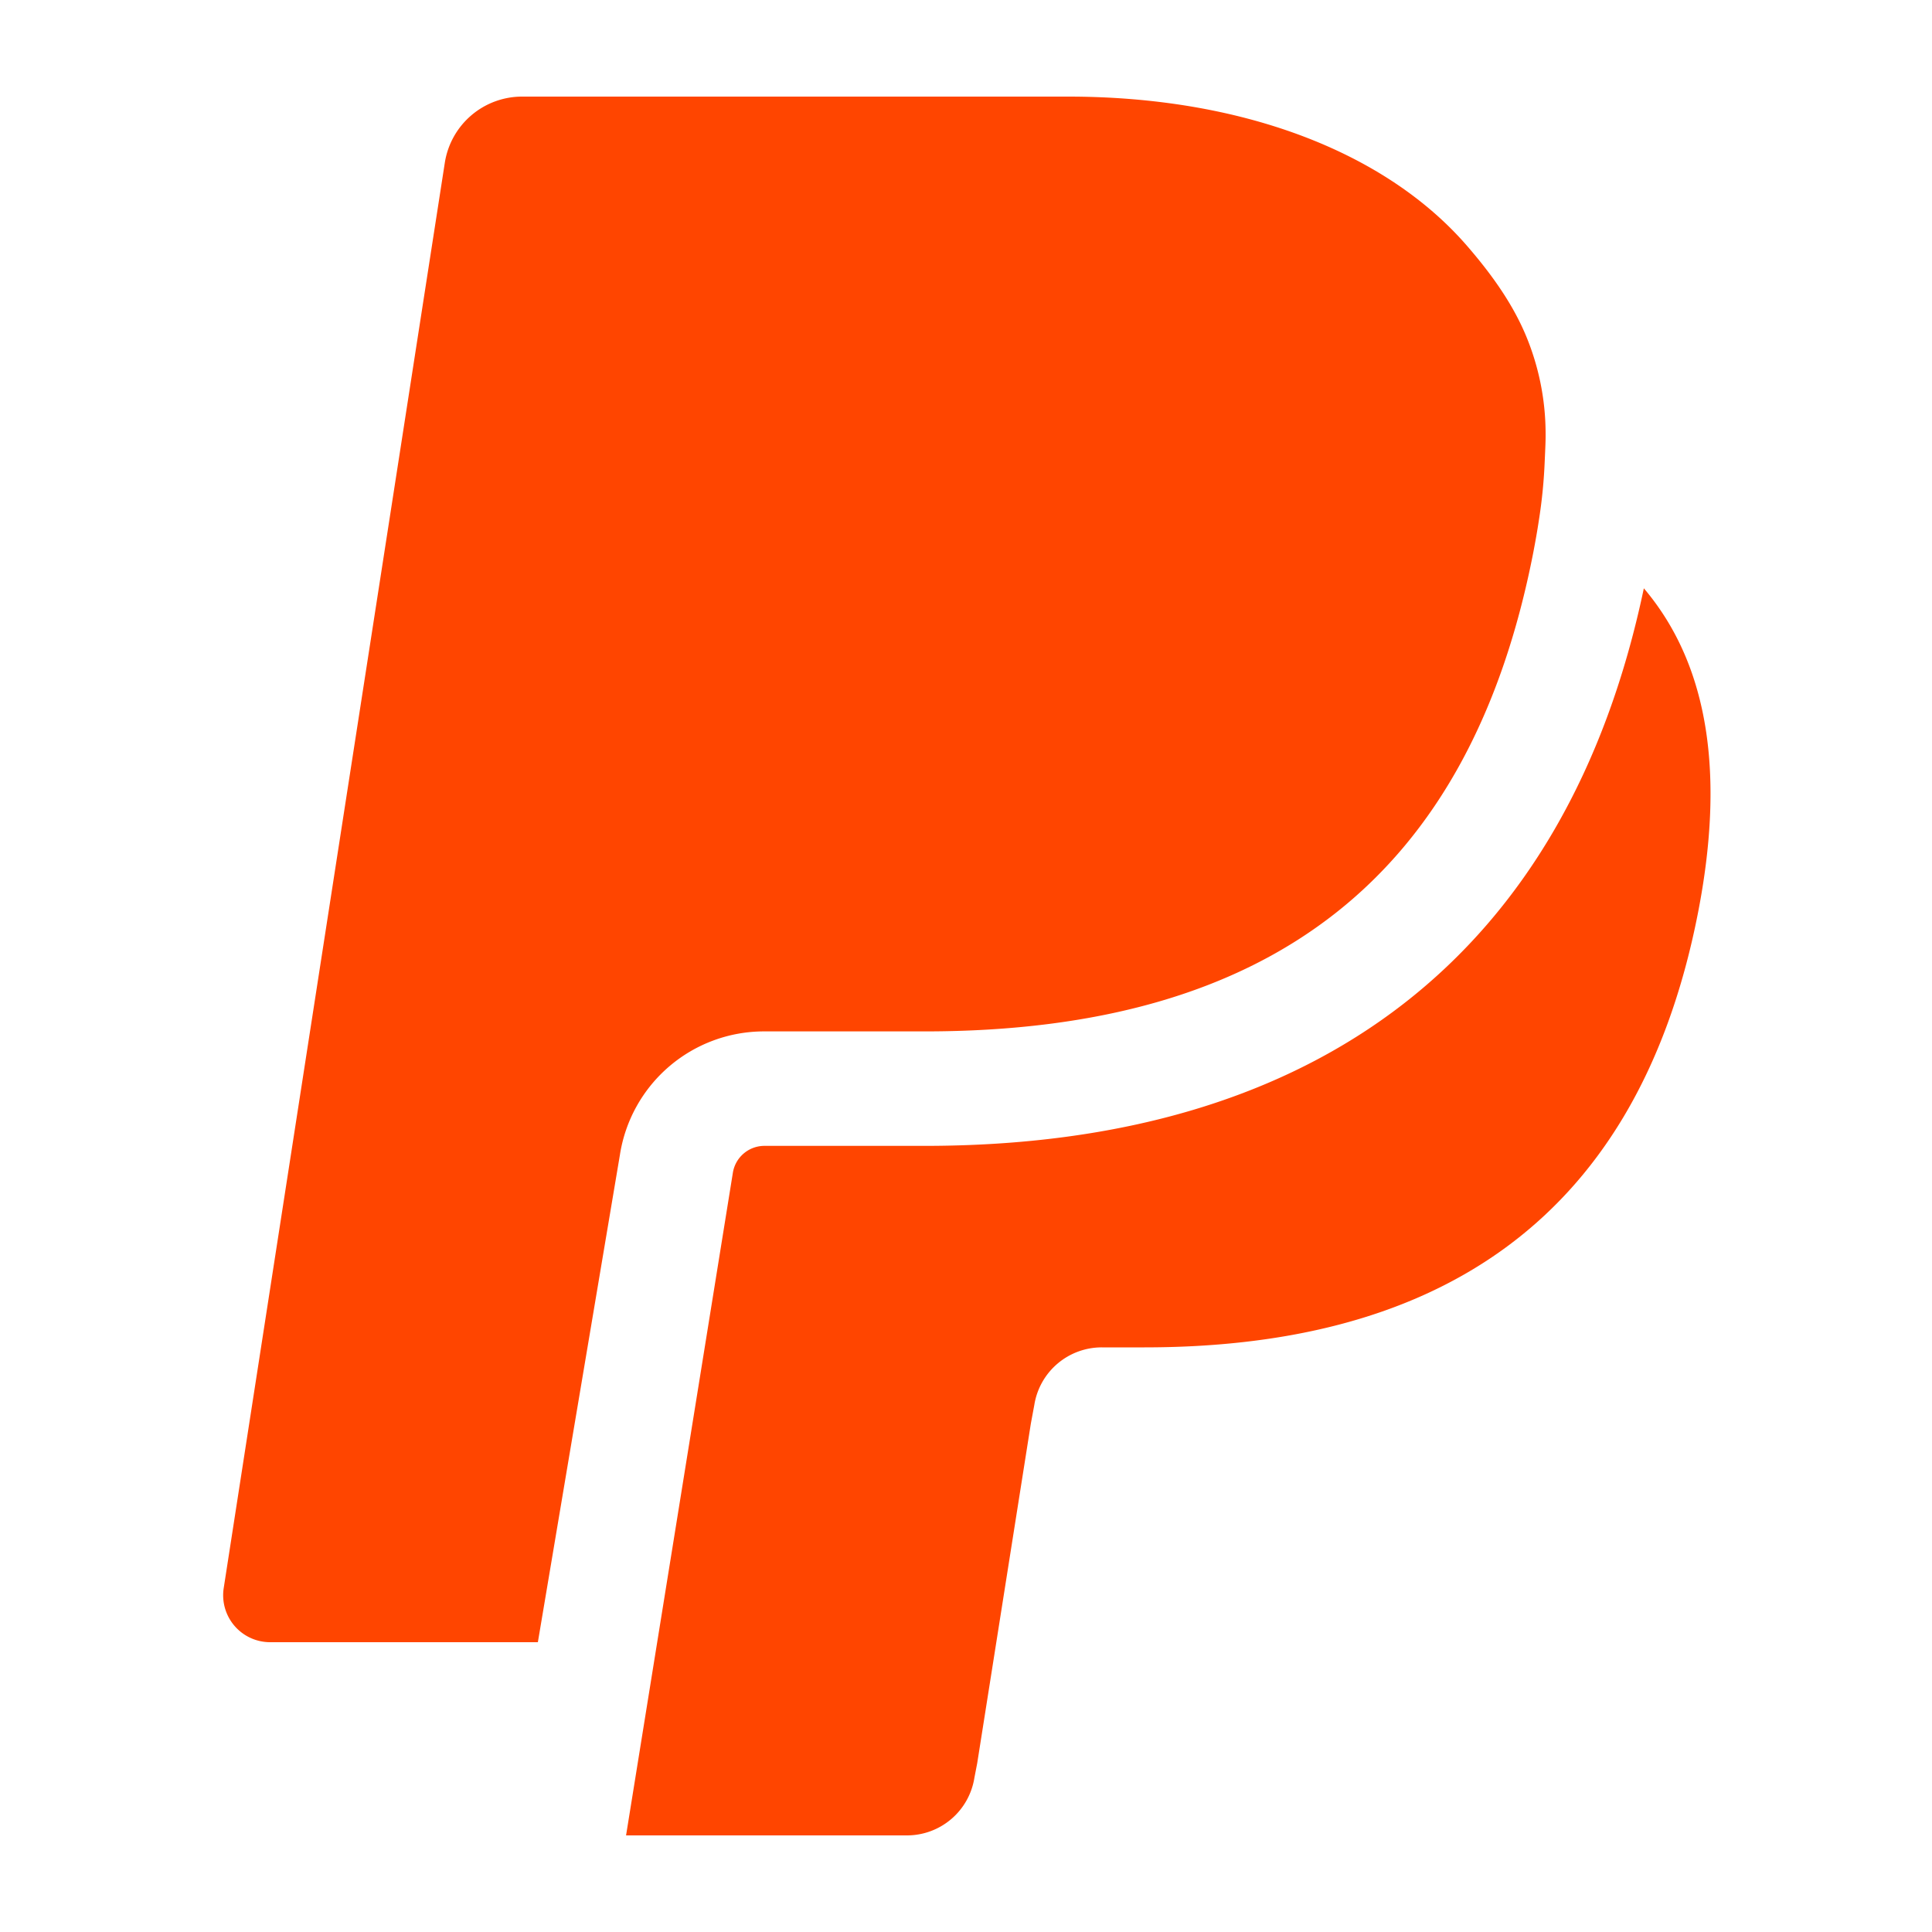
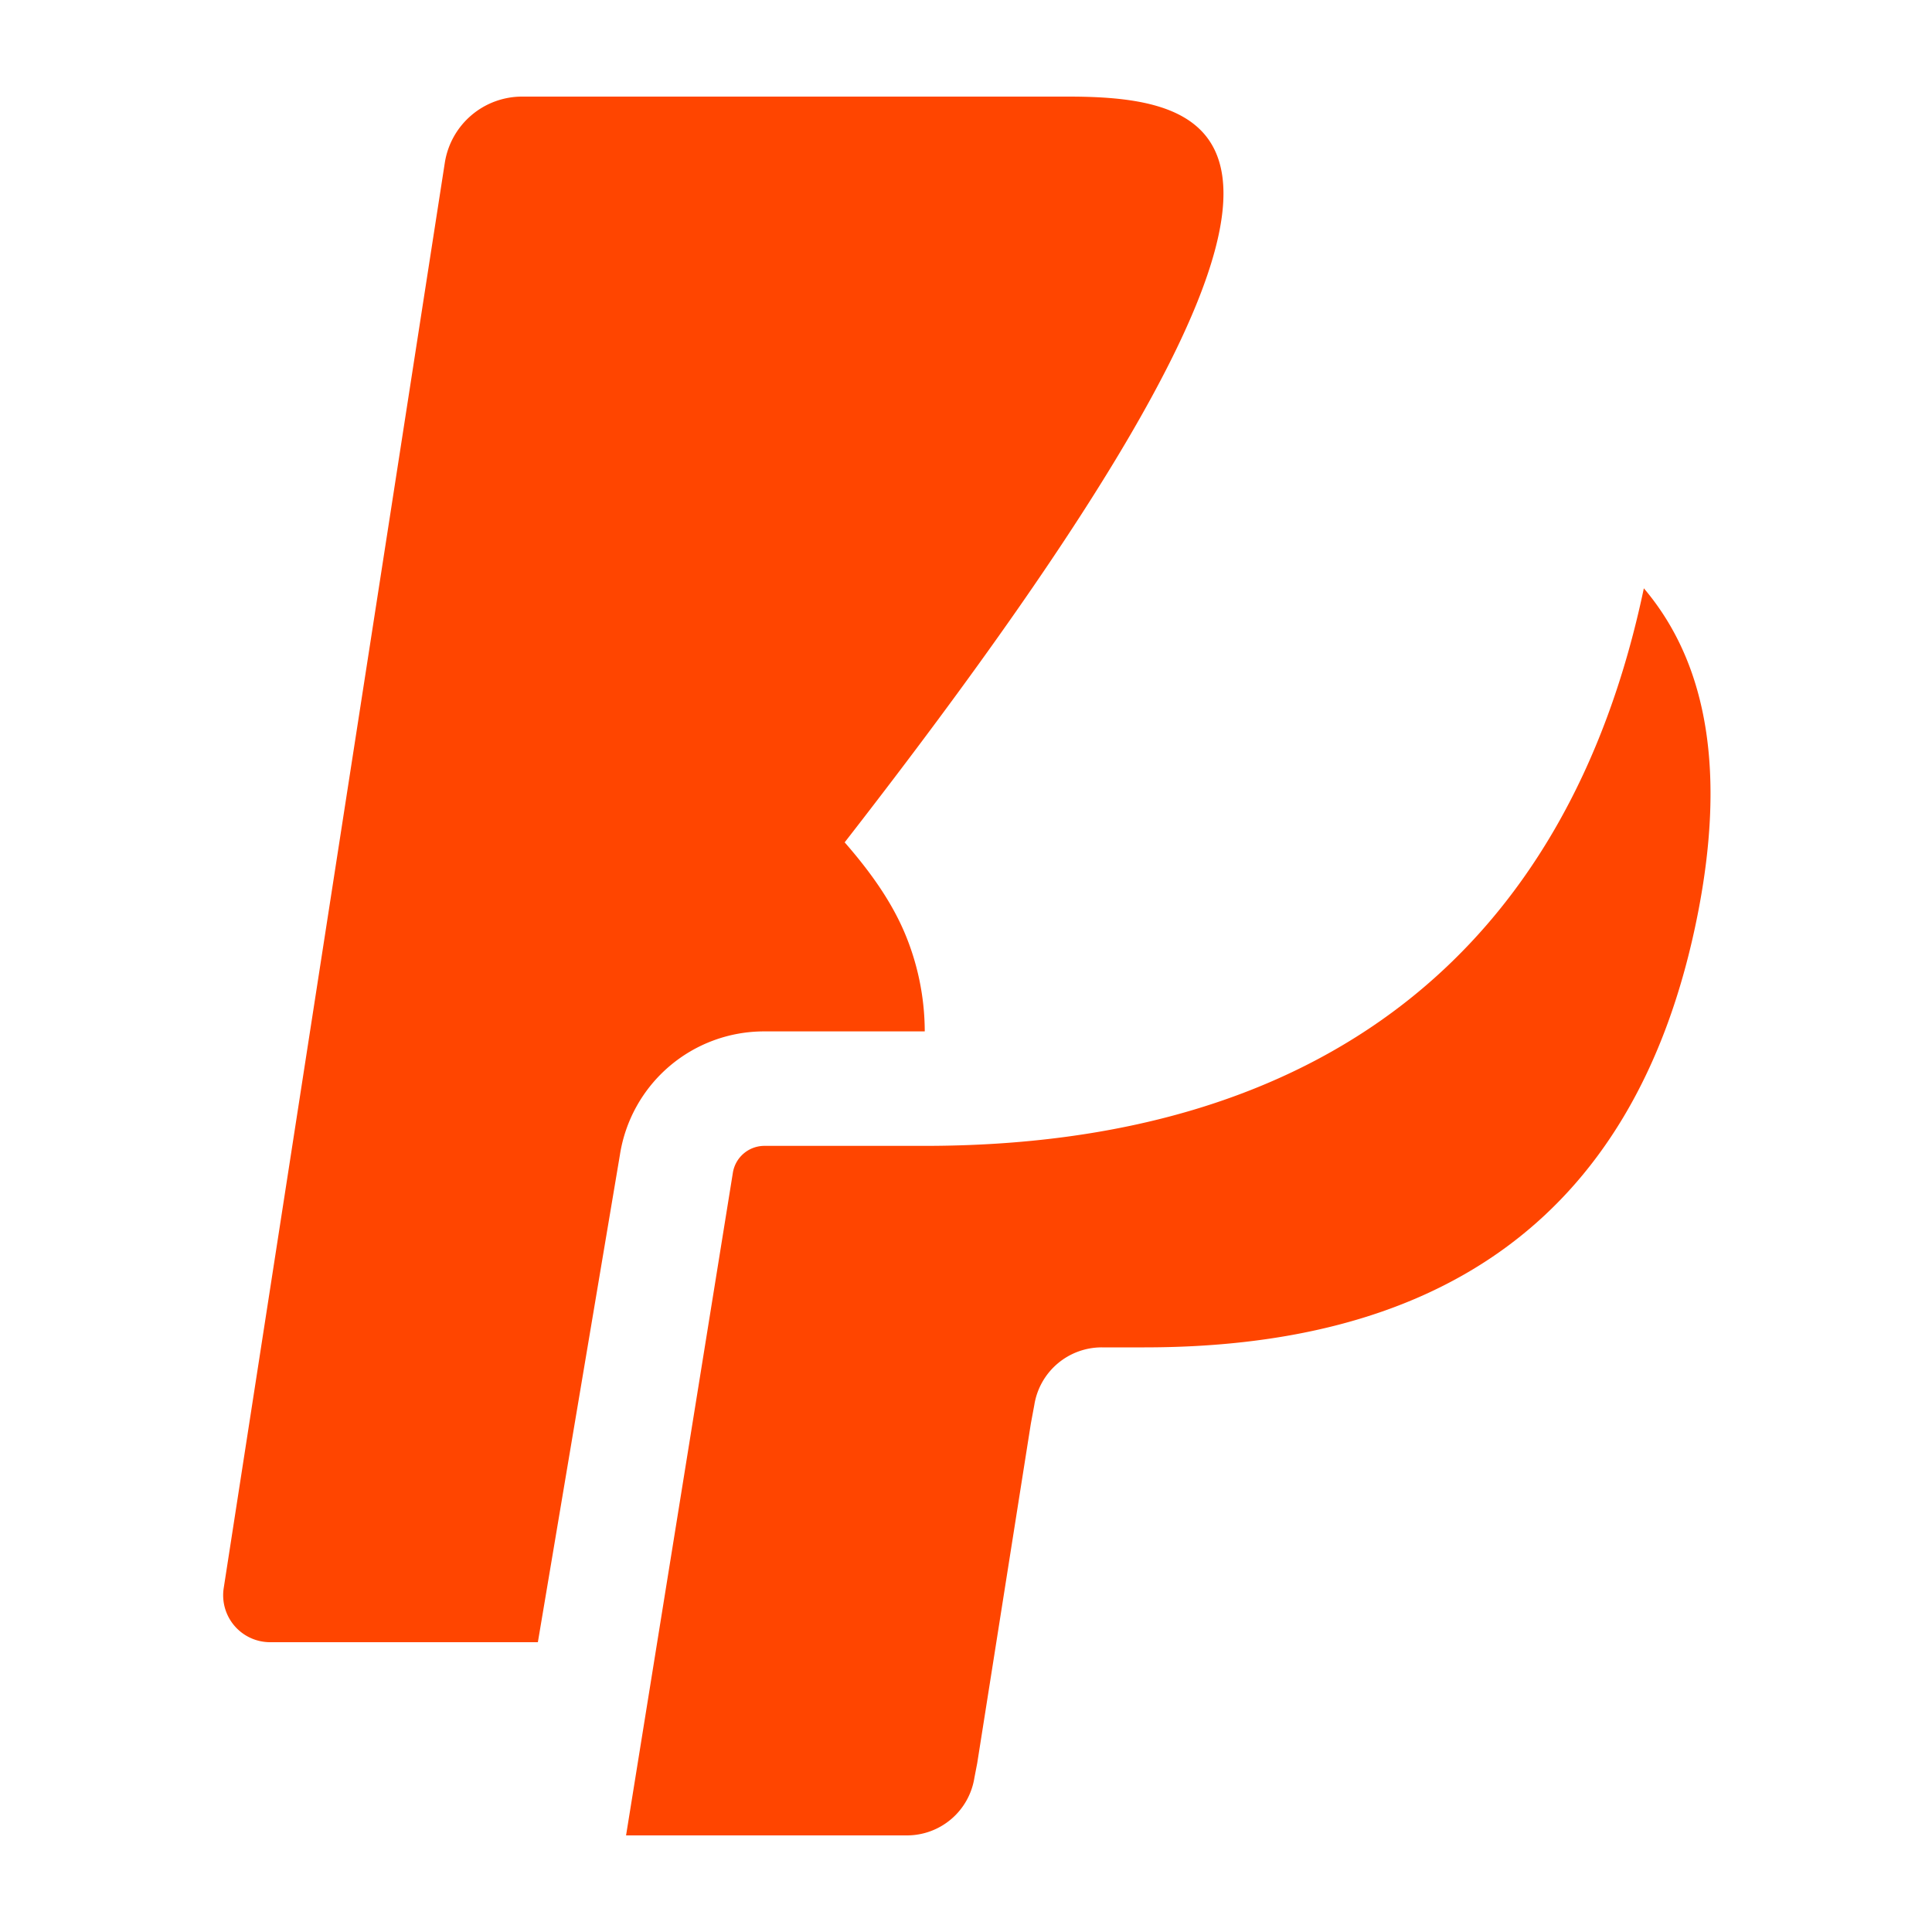
<svg xmlns="http://www.w3.org/2000/svg" viewBox="0 0 20 20" id="paypal" fill="#ff4500" aria-hidden="true" focusable="false">
-   <path d="M7.914 10.677h1.659c3.604 0 5.649-1.623 6.3-4.96.021-.11.04-.216.056-.322.036-.226.054-.429.062-.624.006-.134.01-.213.009-.287a2.643 2.643 0 0 0-.216-1.039c-.129-.296-.324-.587-.613-.918C14.318 1.557 12.832 1 11.057 1H5.404a.81.81 0 0 0-.799.683l-1.02 6.571-1.269 8.185a.486.486 0 0 0 .48.561h2.772l.849-5.043a1.51 1.51 0 0 1 1.497-1.28zm9.103-4.587c-.792 3.771-3.357 5.772-7.445 5.772H7.914a.331.331 0 0 0-.328.282L6.481 19h2.907a.707.707 0 0 0 .699-.597l.029-.15.555-3.514.036-.194a.707.707 0 0 1 .699-.597h.44c2.85 0 5.081-1.158 5.733-4.506.268-1.38.132-2.534-.562-3.352z" />
+   <path d="M7.914 10.677h1.659a2.643 2.643 0 0 0-.216-1.039c-.129-.296-.324-.587-.613-.918C14.318 1.557 12.832 1 11.057 1H5.404a.81.81 0 0 0-.799.683l-1.02 6.571-1.269 8.185a.486.486 0 0 0 .48.561h2.772l.849-5.043a1.51 1.51 0 0 1 1.497-1.28zm9.103-4.587c-.792 3.771-3.357 5.772-7.445 5.772H7.914a.331.331 0 0 0-.328.282L6.481 19h2.907a.707.707 0 0 0 .699-.597l.029-.15.555-3.514.036-.194a.707.707 0 0 1 .699-.597h.44c2.85 0 5.081-1.158 5.733-4.506.268-1.38.132-2.534-.562-3.352z" />
</svg>